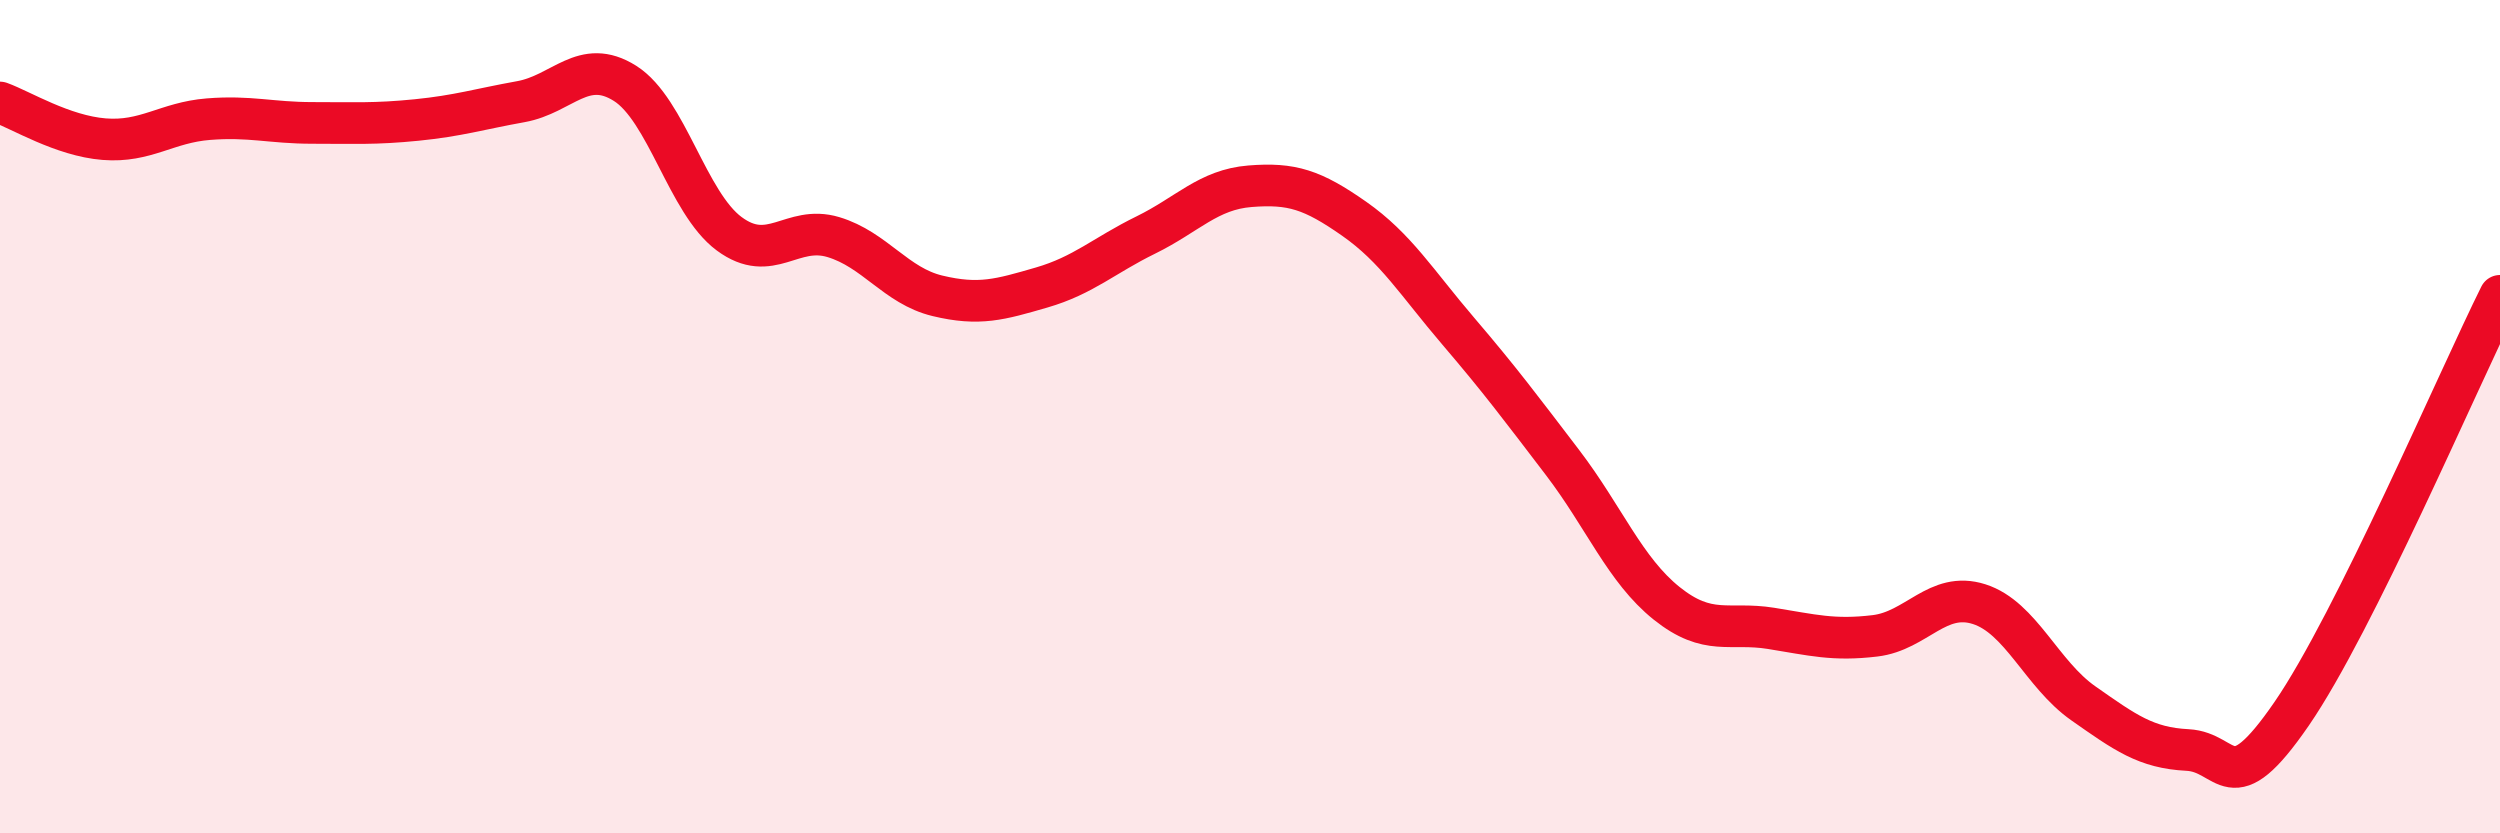
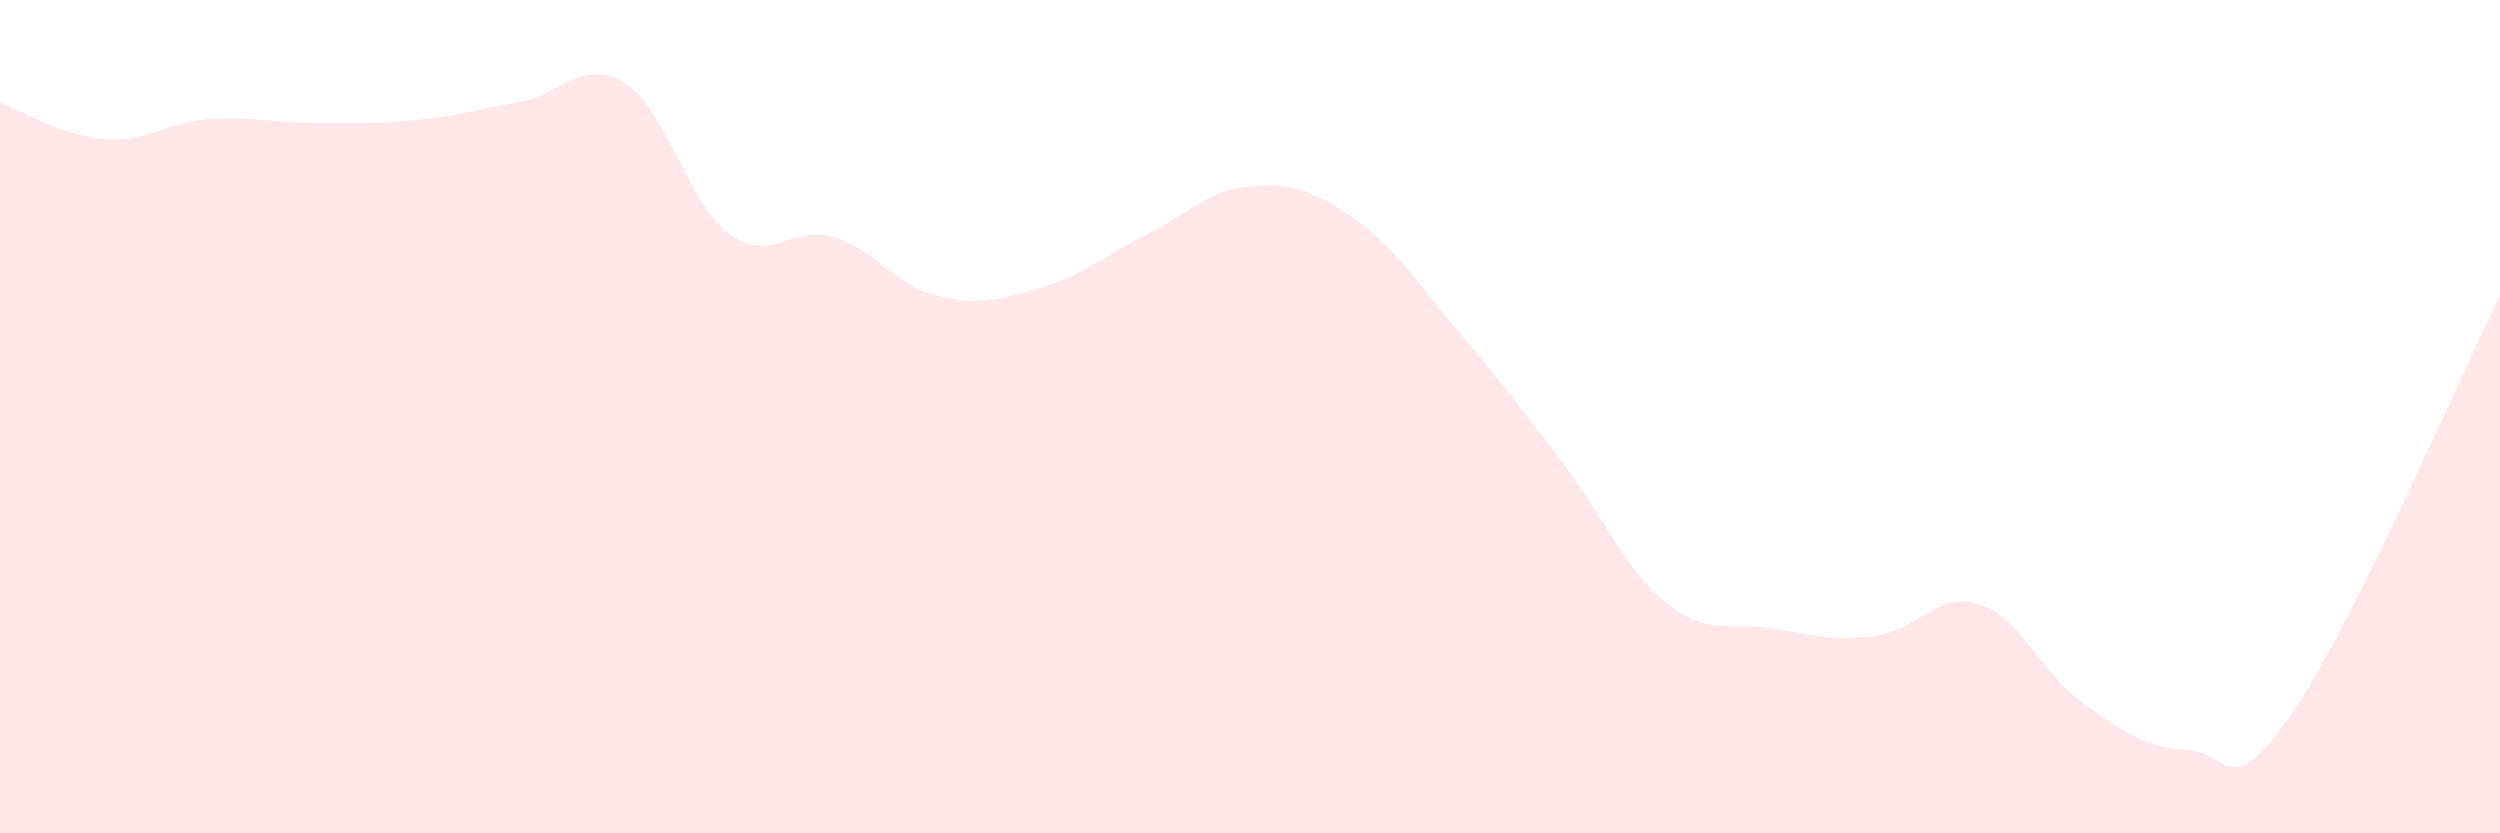
<svg xmlns="http://www.w3.org/2000/svg" width="60" height="20" viewBox="0 0 60 20">
  <path d="M 0,2.46 C 0.5,2.64 1.5,3.26 2.5,3.34 C 3.5,3.42 4,2.94 5,2.86 C 6,2.78 6.5,2.95 7.5,2.95 C 8.5,2.95 9,2.98 10,2.88 C 11,2.78 11.5,2.62 12.5,2.44 C 13.5,2.26 14,1.37 15,2 C 16,2.63 16.5,4.87 17.5,5.61 C 18.5,6.35 19,5.39 20,5.69 C 21,5.99 21.5,6.86 22.5,7.1 C 23.5,7.34 24,7.19 25,6.9 C 26,6.61 26.5,6.13 27.5,5.64 C 28.5,5.15 29,4.55 30,4.47 C 31,4.39 31.5,4.55 32.5,5.25 C 33.5,5.95 34,6.78 35,7.95 C 36,9.12 36.5,9.79 37.5,11.1 C 38.5,12.41 39,13.68 40,14.48 C 41,15.28 41.5,14.92 42.5,15.08 C 43.5,15.24 44,15.38 45,15.26 C 46,15.14 46.5,14.18 47.5,14.5 C 48.5,14.82 49,16.18 50,16.88 C 51,17.58 51.5,17.95 52.5,18 C 53.5,18.05 53.5,19.31 55,17.13 C 56.5,14.95 59,9.11 60,7.1L60 20L0 20Z" fill="#EB0A25" opacity="0.1" stroke-linecap="round" stroke-linejoin="round" />
-   <path d="M 0,2.46 C 0.5,2.64 1.5,3.26 2.5,3.34 C 3.5,3.42 4,2.94 5,2.86 C 6,2.78 6.5,2.95 7.5,2.95 C 8.5,2.95 9,2.98 10,2.88 C 11,2.78 11.5,2.62 12.5,2.44 C 13.5,2.26 14,1.37 15,2 C 16,2.63 16.5,4.87 17.5,5.61 C 18.5,6.35 19,5.39 20,5.69 C 21,5.99 21.5,6.86 22.5,7.1 C 23.5,7.34 24,7.19 25,6.9 C 26,6.61 26.5,6.13 27.5,5.64 C 28.5,5.15 29,4.55 30,4.47 C 31,4.39 31.5,4.55 32.5,5.25 C 33.5,5.95 34,6.78 35,7.95 C 36,9.12 36.5,9.79 37.5,11.1 C 38.5,12.41 39,13.68 40,14.48 C 41,15.28 41.5,14.92 42.5,15.08 C 43.5,15.24 44,15.38 45,15.26 C 46,15.14 46.5,14.18 47.5,14.5 C 48.5,14.82 49,16.18 50,16.88 C 51,17.58 51.5,17.95 52.5,18 C 53.5,18.05 53.5,19.31 55,17.13 C 56.5,14.95 59,9.11 60,7.1" stroke="#EB0A25" stroke-width="1" fill="none" stroke-linecap="round" stroke-linejoin="round" />
</svg>